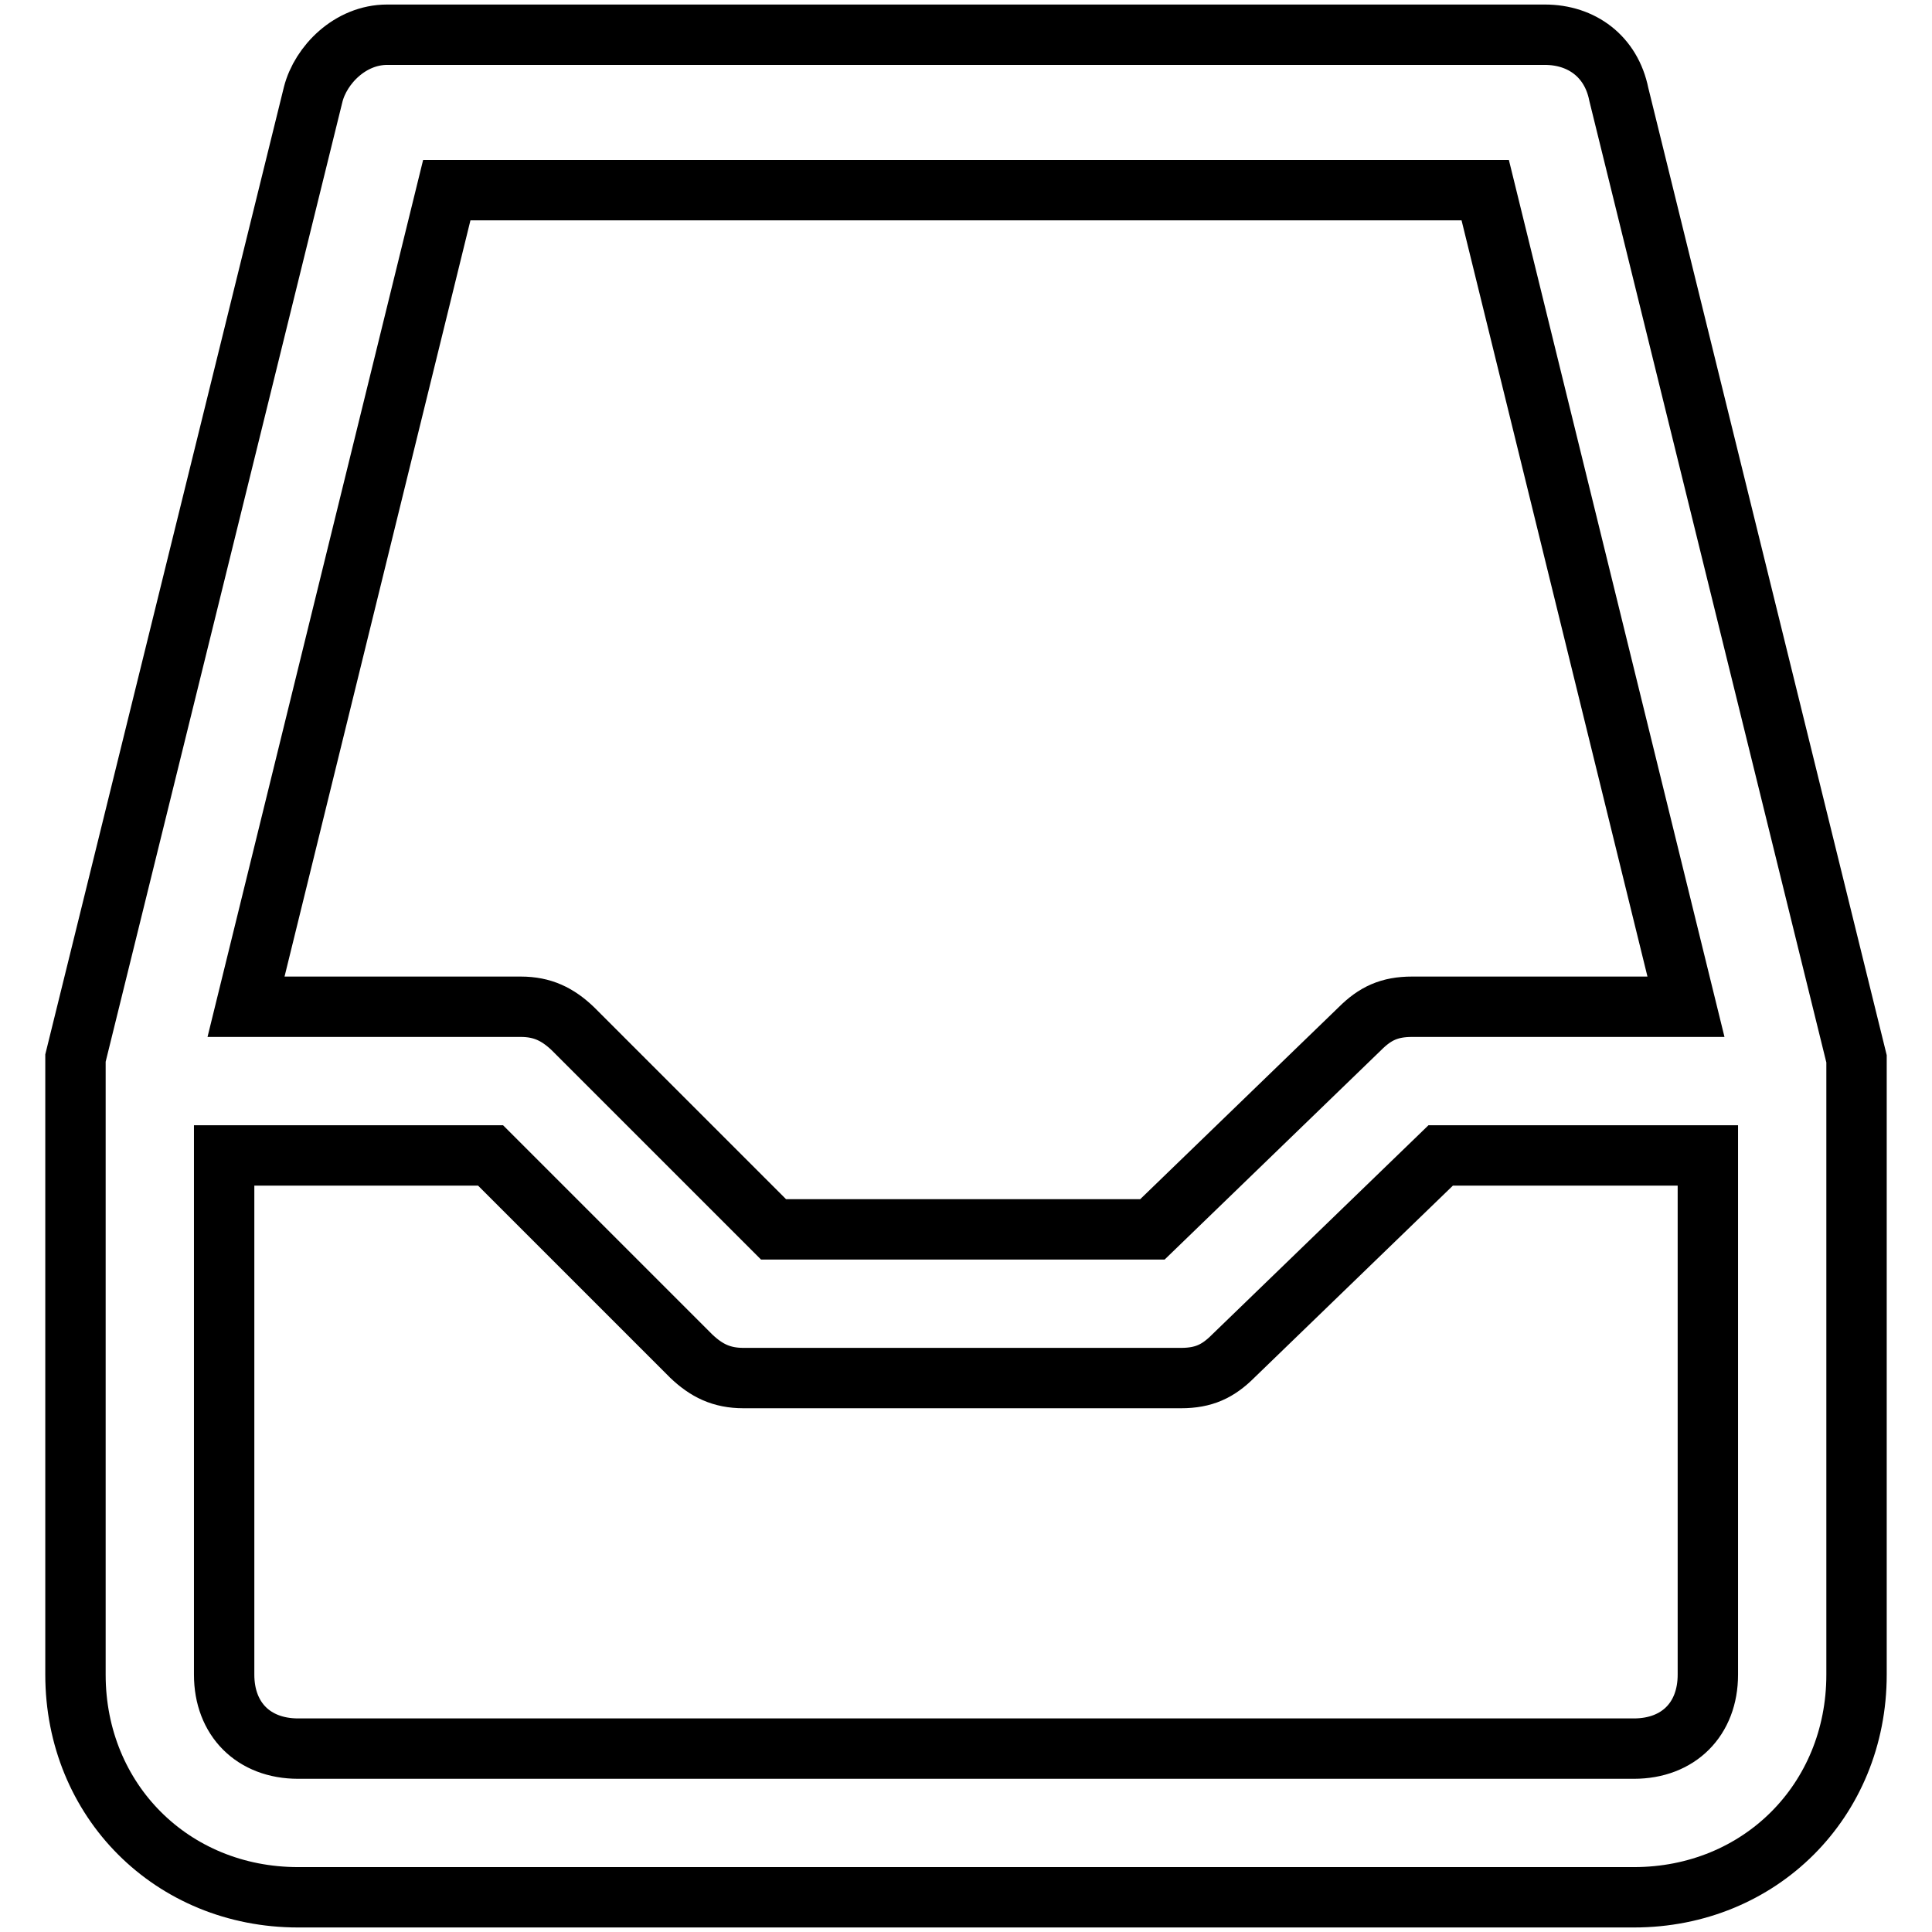
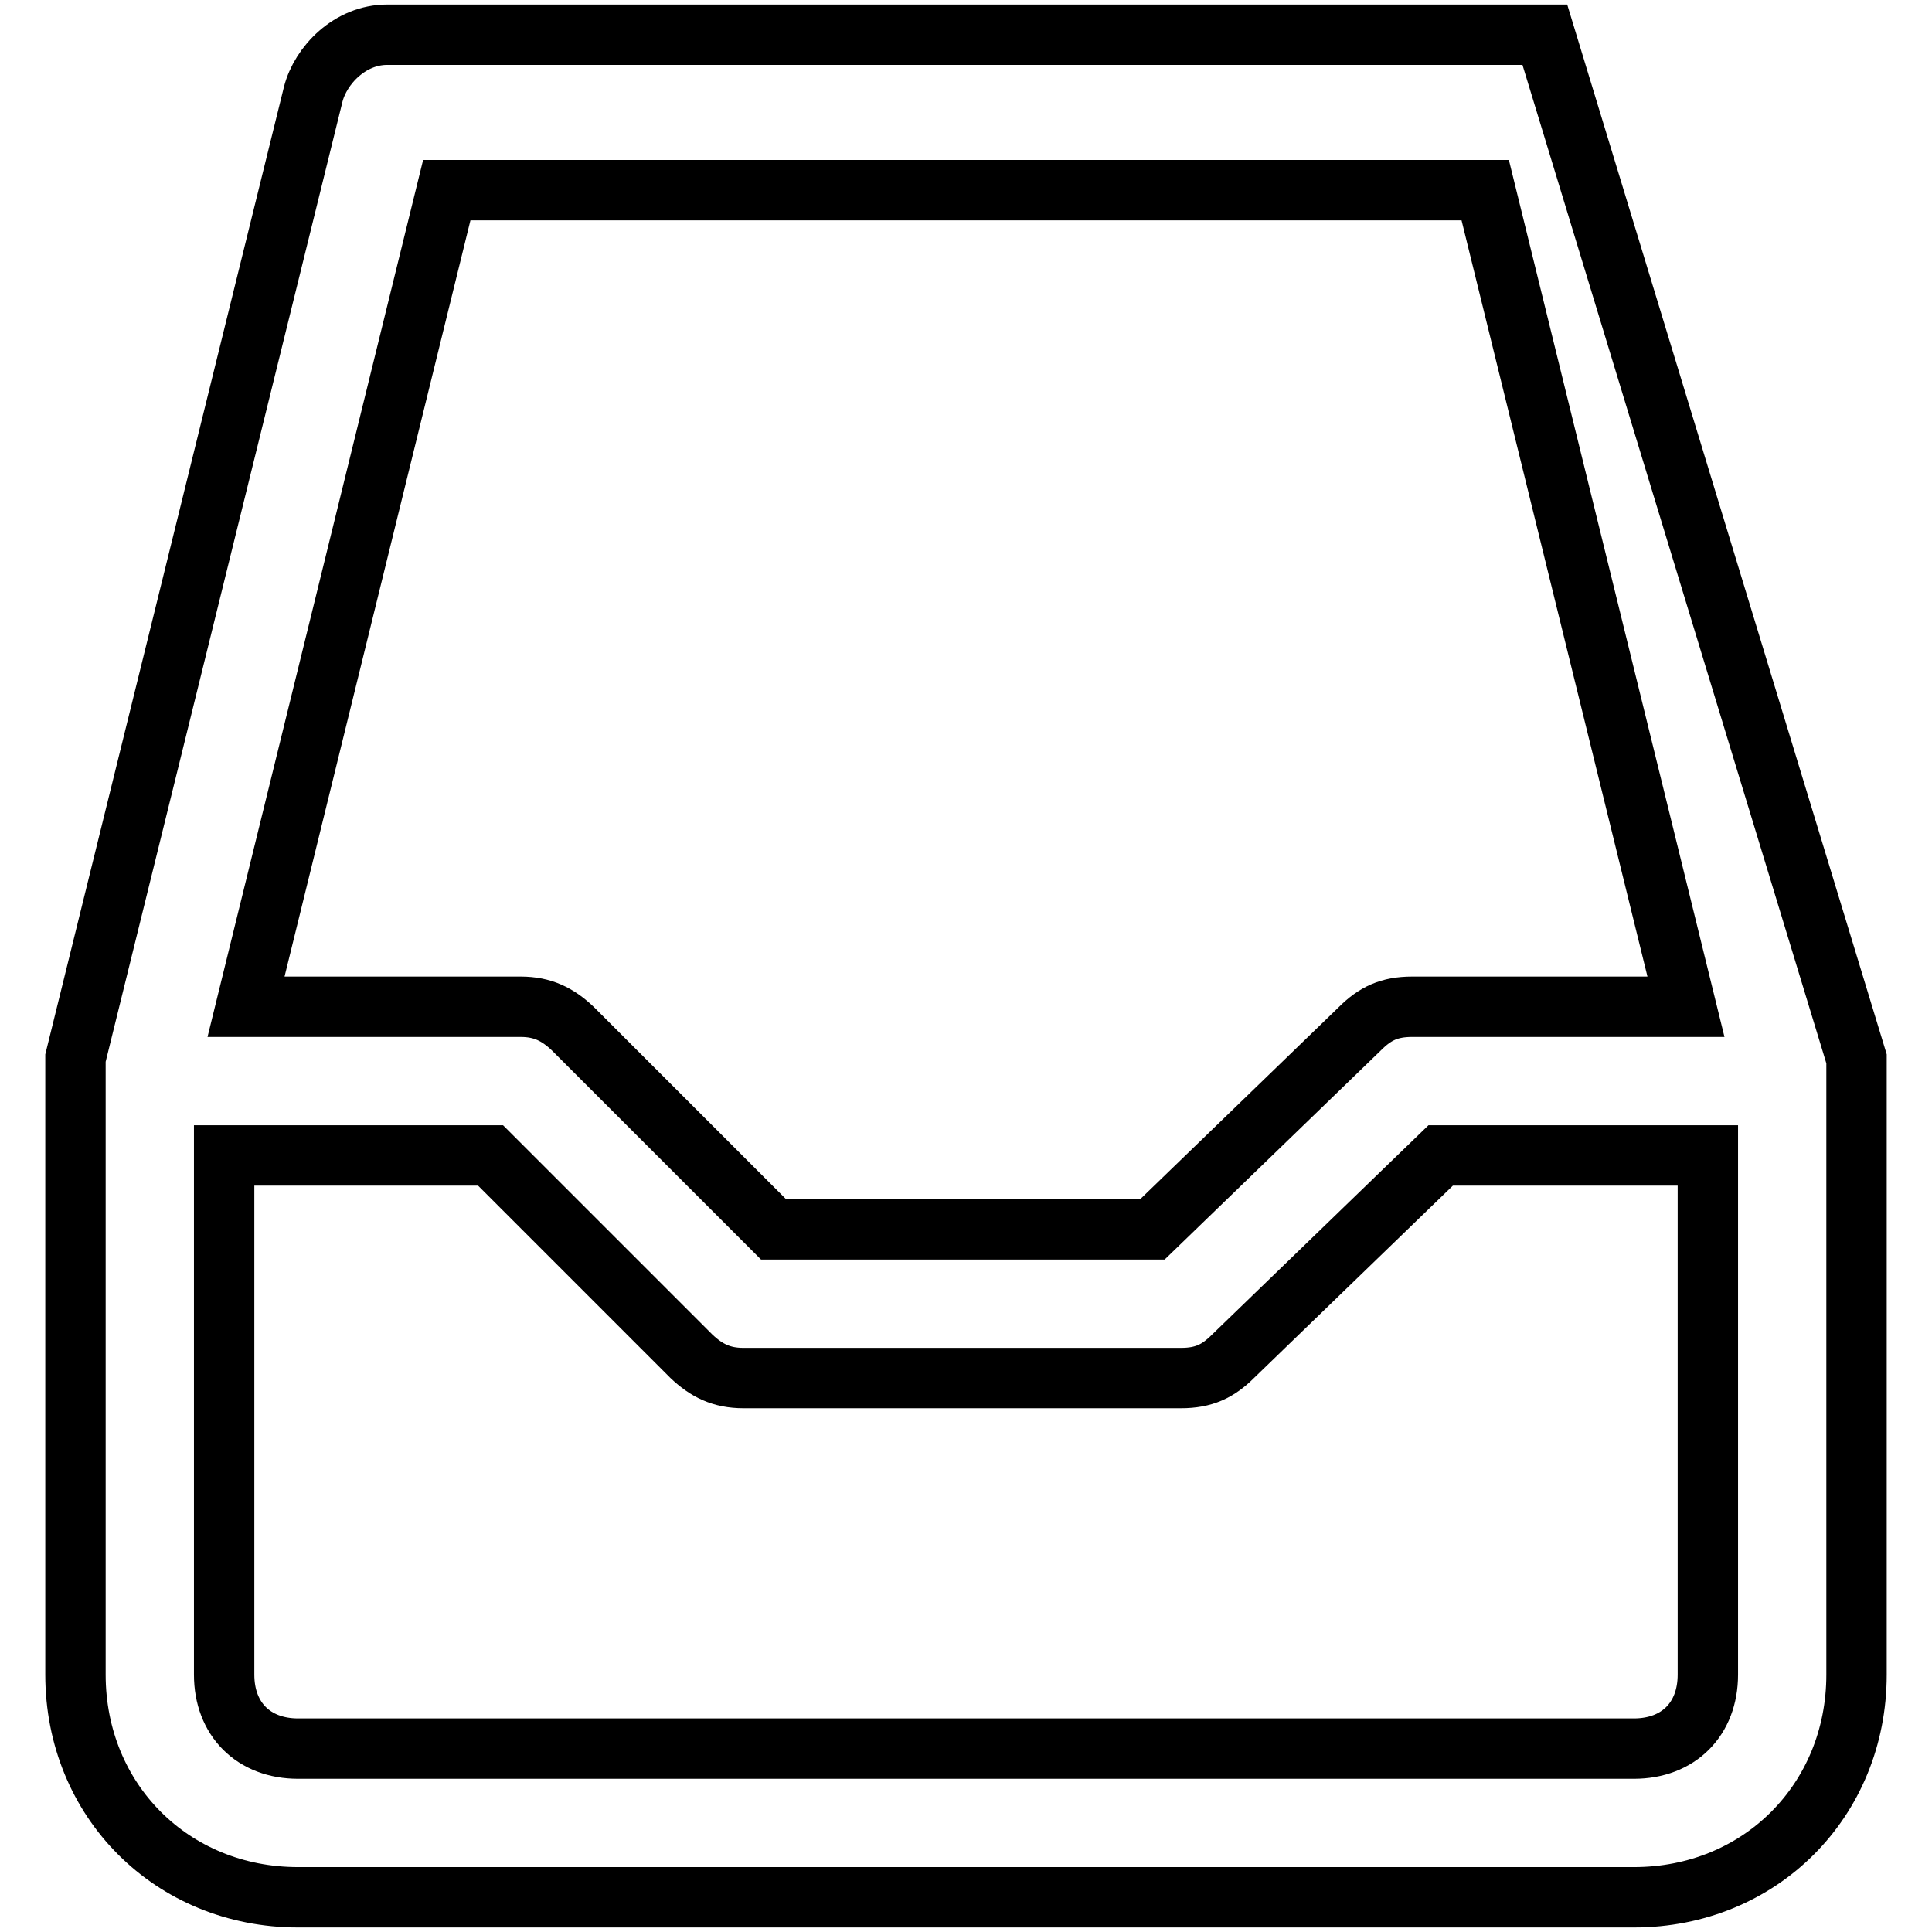
<svg xmlns="http://www.w3.org/2000/svg" version="1.1" x="0px" y="0px" viewBox="0 0 256 256" enable-background="new 0 0 256 256" xml:space="preserve">
  <g>
-     <path stroke-width="8" fill-opacity="0" stroke="#000000" d="M246,140.3v81.6c0,16.7-12.8,29.5-29.5,29.5h-177c-16.7,0-29.5-12.8-29.5-29.5v-78.7v-1v-2L41.5,12.5 c1-3.9,4.9-7.9,9.8-7.9h153.4c4.9,0,8.8,2.9,9.8,7.9L246,140.3L246,140.3z M223.4,133.4L196.8,25.2H59.2L32.6,133.4H69 c2.9,0,4.9,1,6.9,2.9l26.6,26.6h50.2l27.5-26.6c2-2,3.9-2.9,6.9-2.9H223.4z M226.3,153.1h-35.4l-27.5,26.6c-2,2-3.9,2.9-6.9,2.9 h-58c-2.9,0-4.9-1-6.9-2.9l-26.6-26.6H29.7v68.8c0,5.9,3.9,9.8,9.8,9.8h177c5.9,0,9.8-3.9,9.8-9.8V153.1z" />
+     <path stroke-width="8" fill-opacity="0" stroke="#000000" d="M246,140.3v81.6c0,16.7-12.8,29.5-29.5,29.5h-177c-16.7,0-29.5-12.8-29.5-29.5v-78.7v-1v-2L41.5,12.5 c1-3.9,4.9-7.9,9.8-7.9h153.4L246,140.3L246,140.3z M223.4,133.4L196.8,25.2H59.2L32.6,133.4H69 c2.9,0,4.9,1,6.9,2.9l26.6,26.6h50.2l27.5-26.6c2-2,3.9-2.9,6.9-2.9H223.4z M226.3,153.1h-35.4l-27.5,26.6c-2,2-3.9,2.9-6.9,2.9 h-58c-2.9,0-4.9-1-6.9-2.9l-26.6-26.6H29.7v68.8c0,5.9,3.9,9.8,9.8,9.8h177c5.9,0,9.8-3.9,9.8-9.8V153.1z" />
  </g>
</svg>